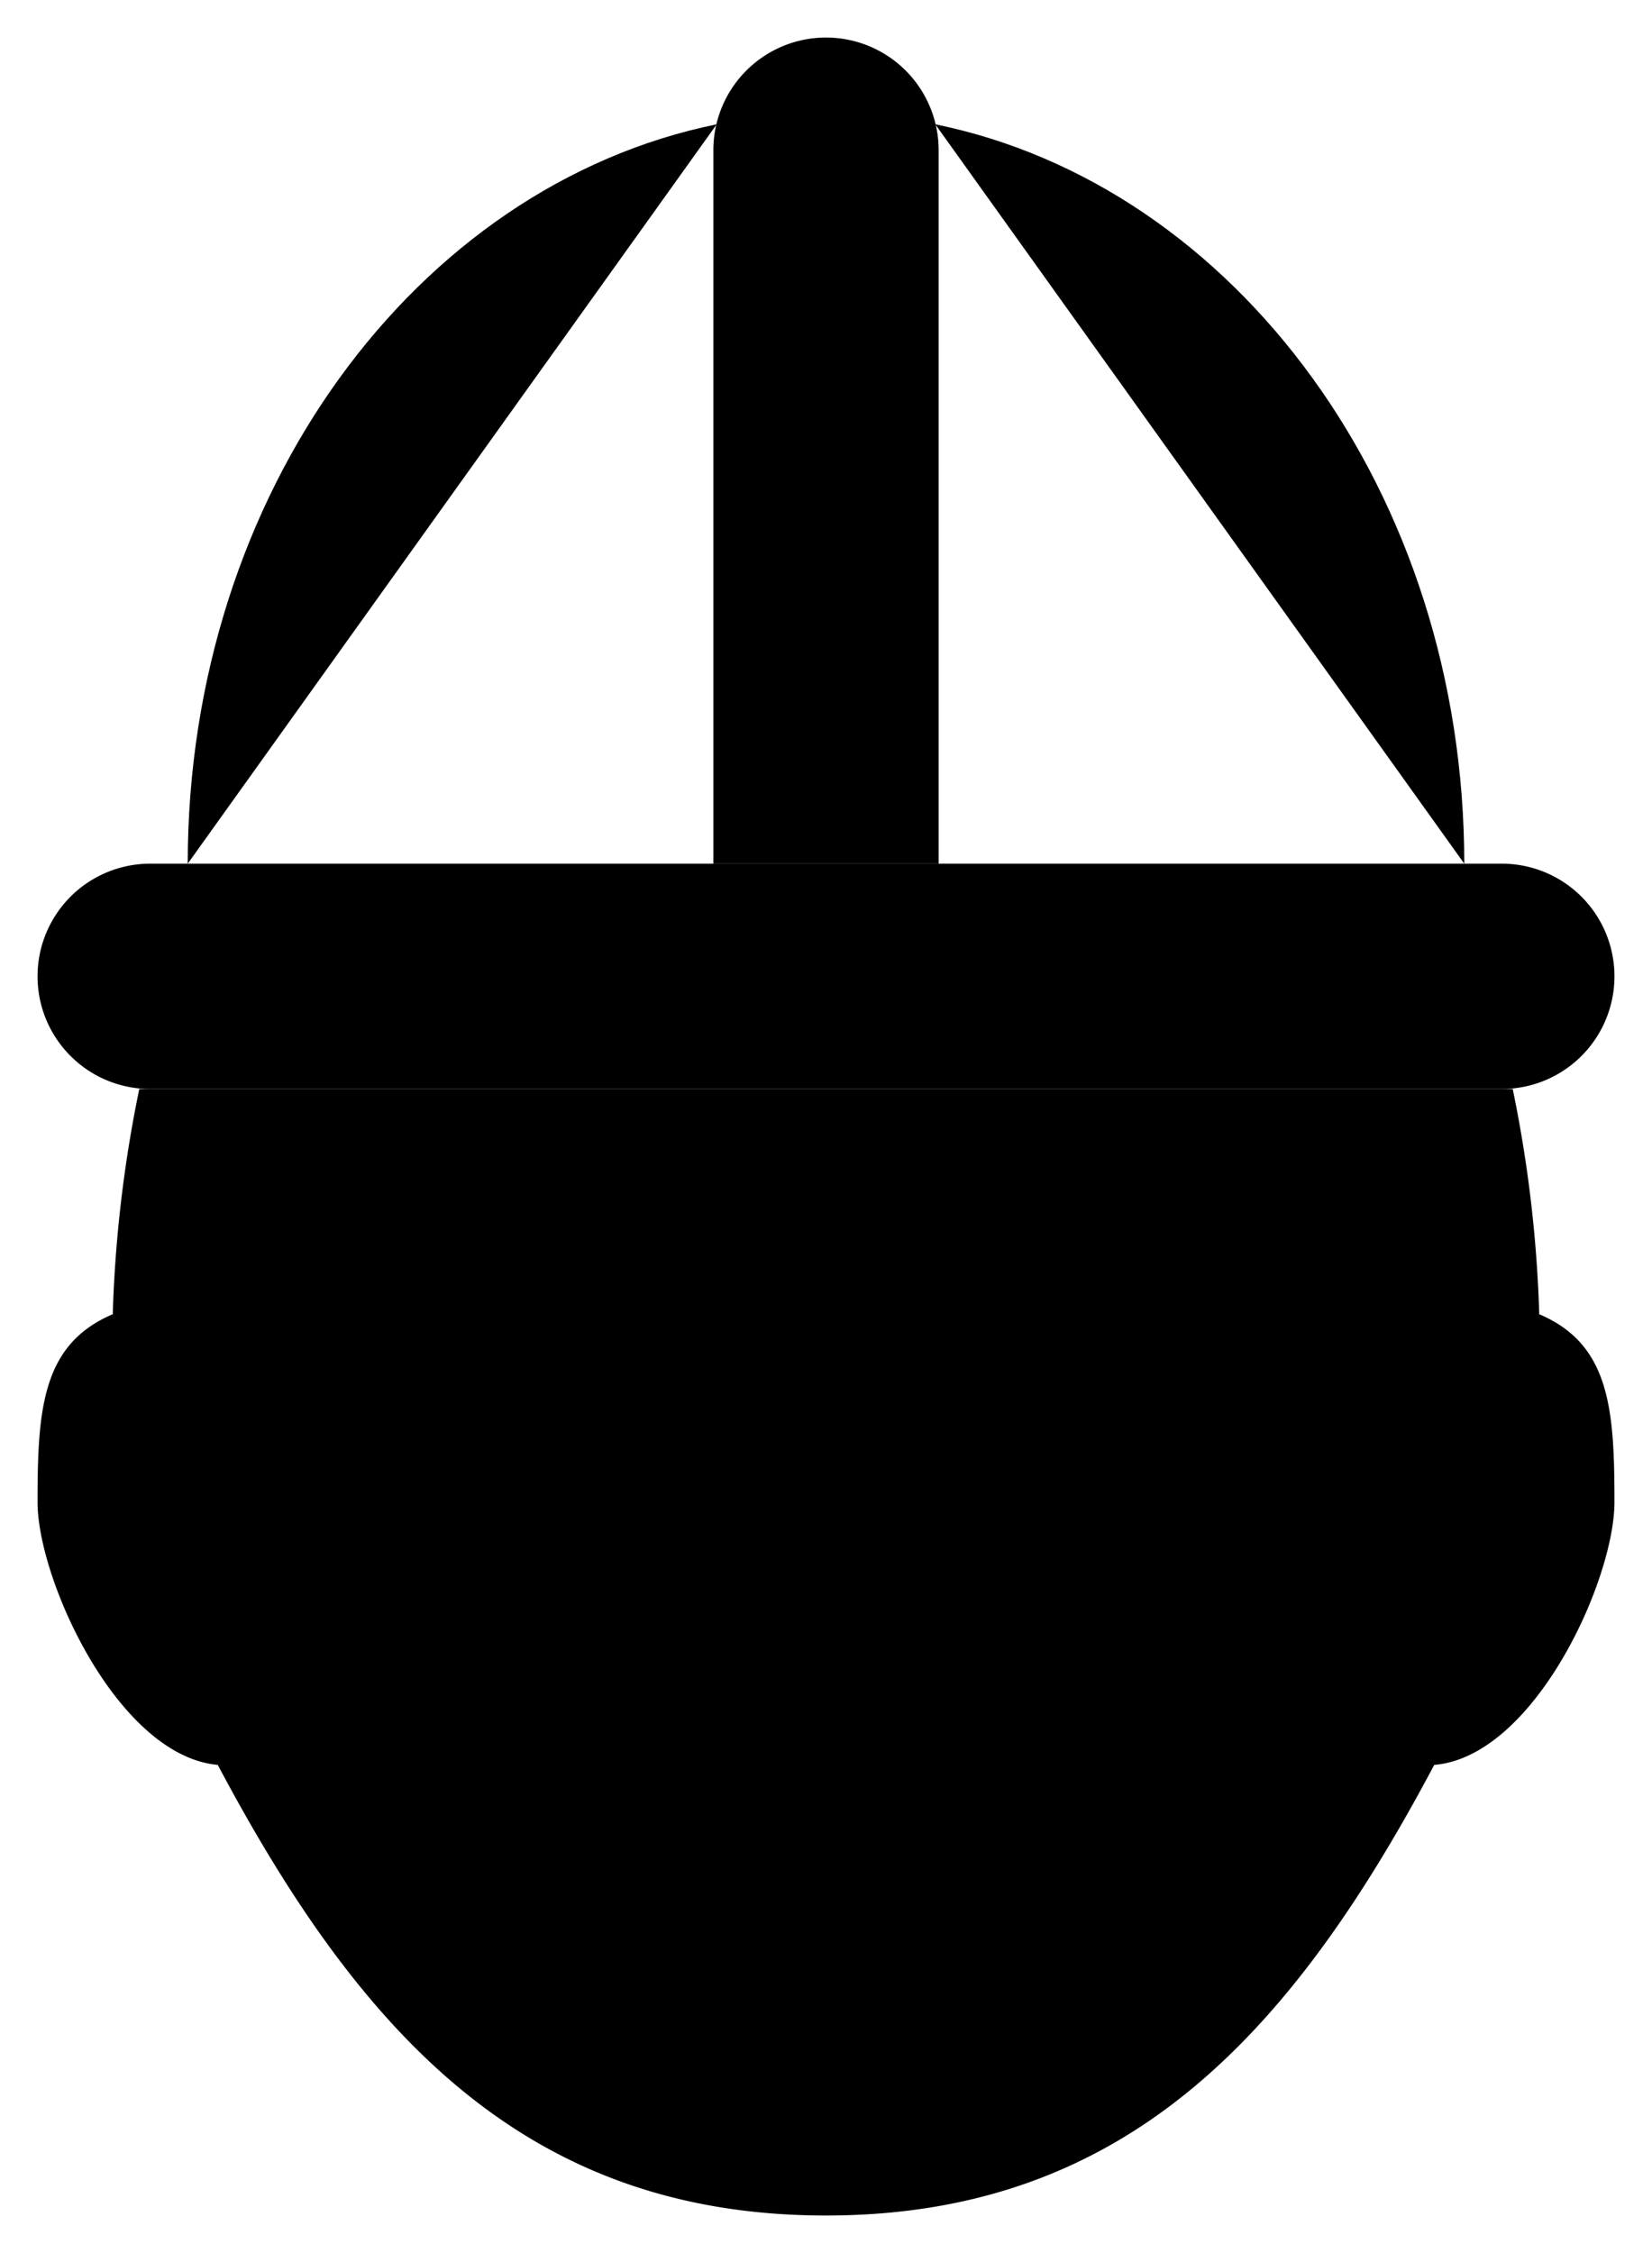
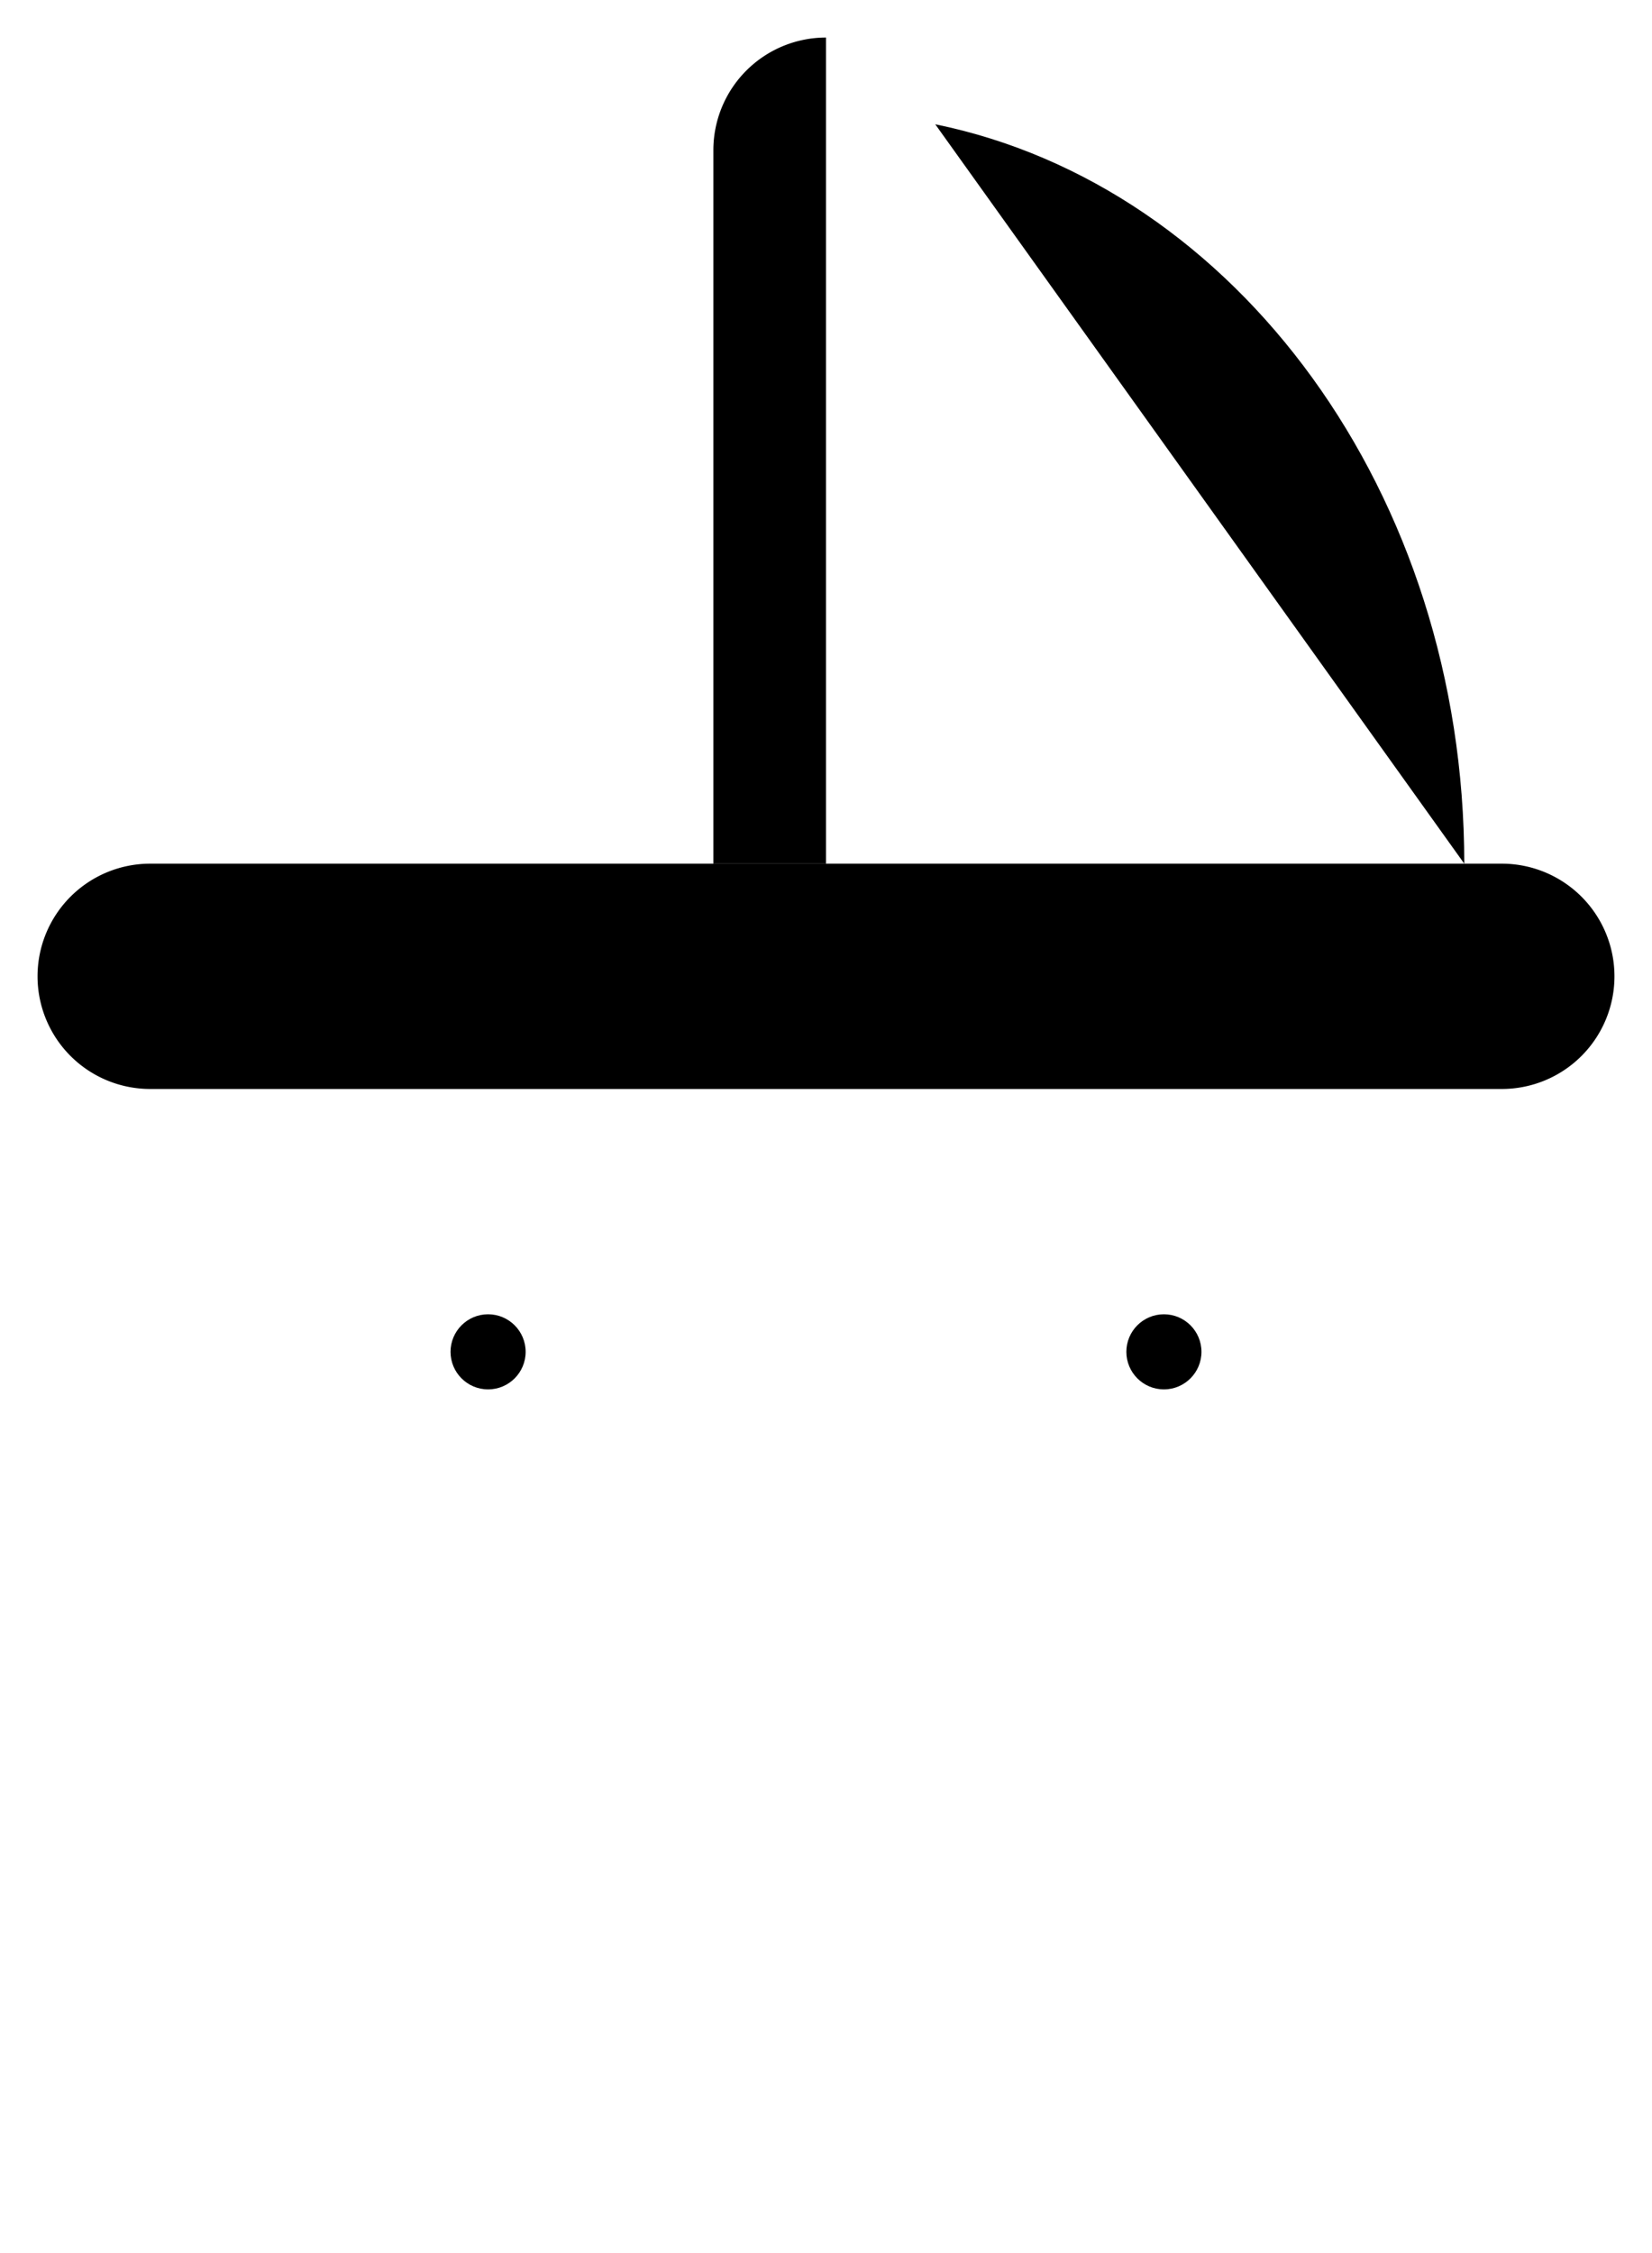
<svg xmlns="http://www.w3.org/2000/svg" viewBox="0 0 44 60">
  <defs>
    <style />
  </defs>
  <title>icon-workforce</title>
  <g id="Layer_2" data-name="Layer 2">
    <g id="Layer_1-2" data-name="Layer 1">
      <circle id="_Path_" data-name="&lt;Path&gt;" class="cls-1" cx="13" cy="36" r="1" />
      <circle id="_Path_2" data-name="&lt;Path&gt;" class="cls-1" cx="31" cy="36" r="1" />
-       <path class="cls-1" d="M19.09,3.31C11.09,4.94,5,13.13,5,23" />
      <path class="cls-1" d="M39,23c0-9.87-6.09-18.06-14.09-19.69" />
-       <path class="cls-1" d="M19,23V4a3,3,0,0,1,3-3h0a3,3,0,0,1,3,3V23" />
-       <path class="cls-1" d="M3.71,29A34.64,34.64,0,0,0,3,35.11L3,35c-1.88.8-2,2.53-2,5,0,2.07,2.14,6.76,4.8,7C9.59,54.14,14,59,22,59s12.41-4.86,16.2-12c2.66-.22,4.8-4.91,4.8-7,0-2.47-.12-4.2-2-5l0,.11A34.64,34.64,0,0,0,40.29,29" />
+       <path class="cls-1" d="M19,23V4a3,3,0,0,1,3-3h0V23" />
      <path class="cls-1" d="M40,29H4a3,3,0,0,1-3-3H1a3,3,0,0,1,3-3H40a3,3,0,0,1,3,3h0A3,3,0,0,1,40,29Z" />
    </g>
  </g>
</svg>